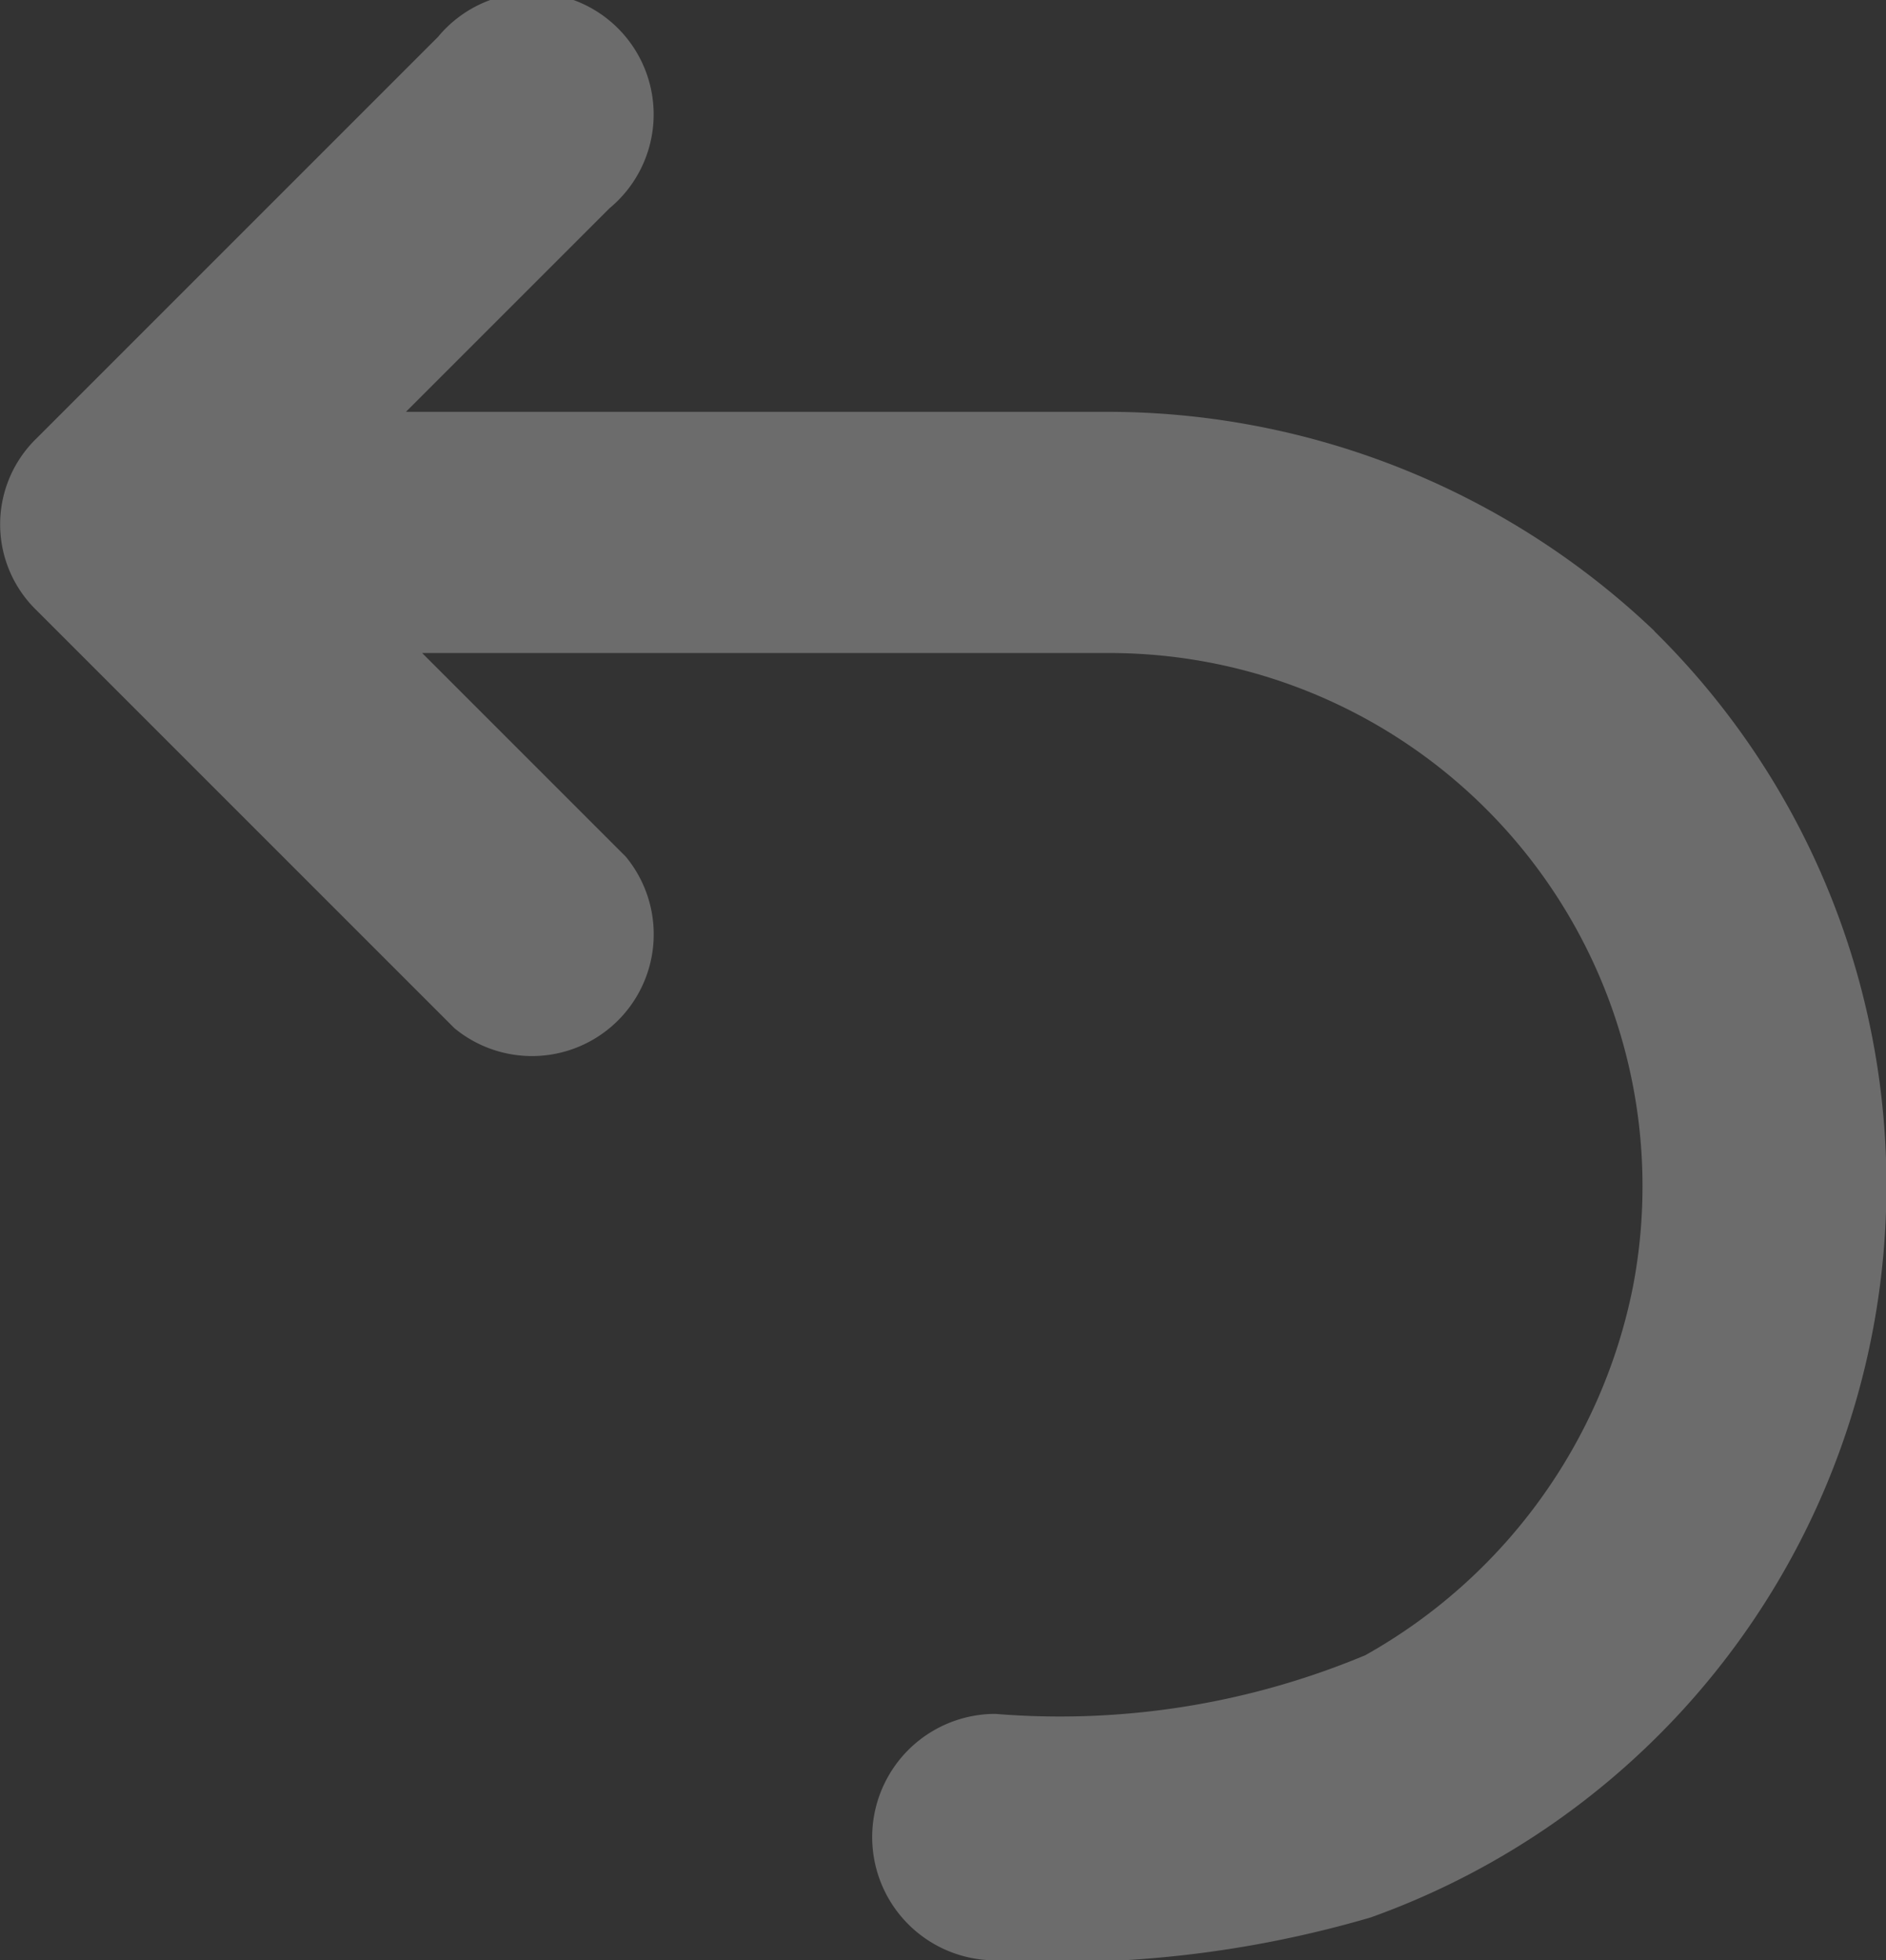
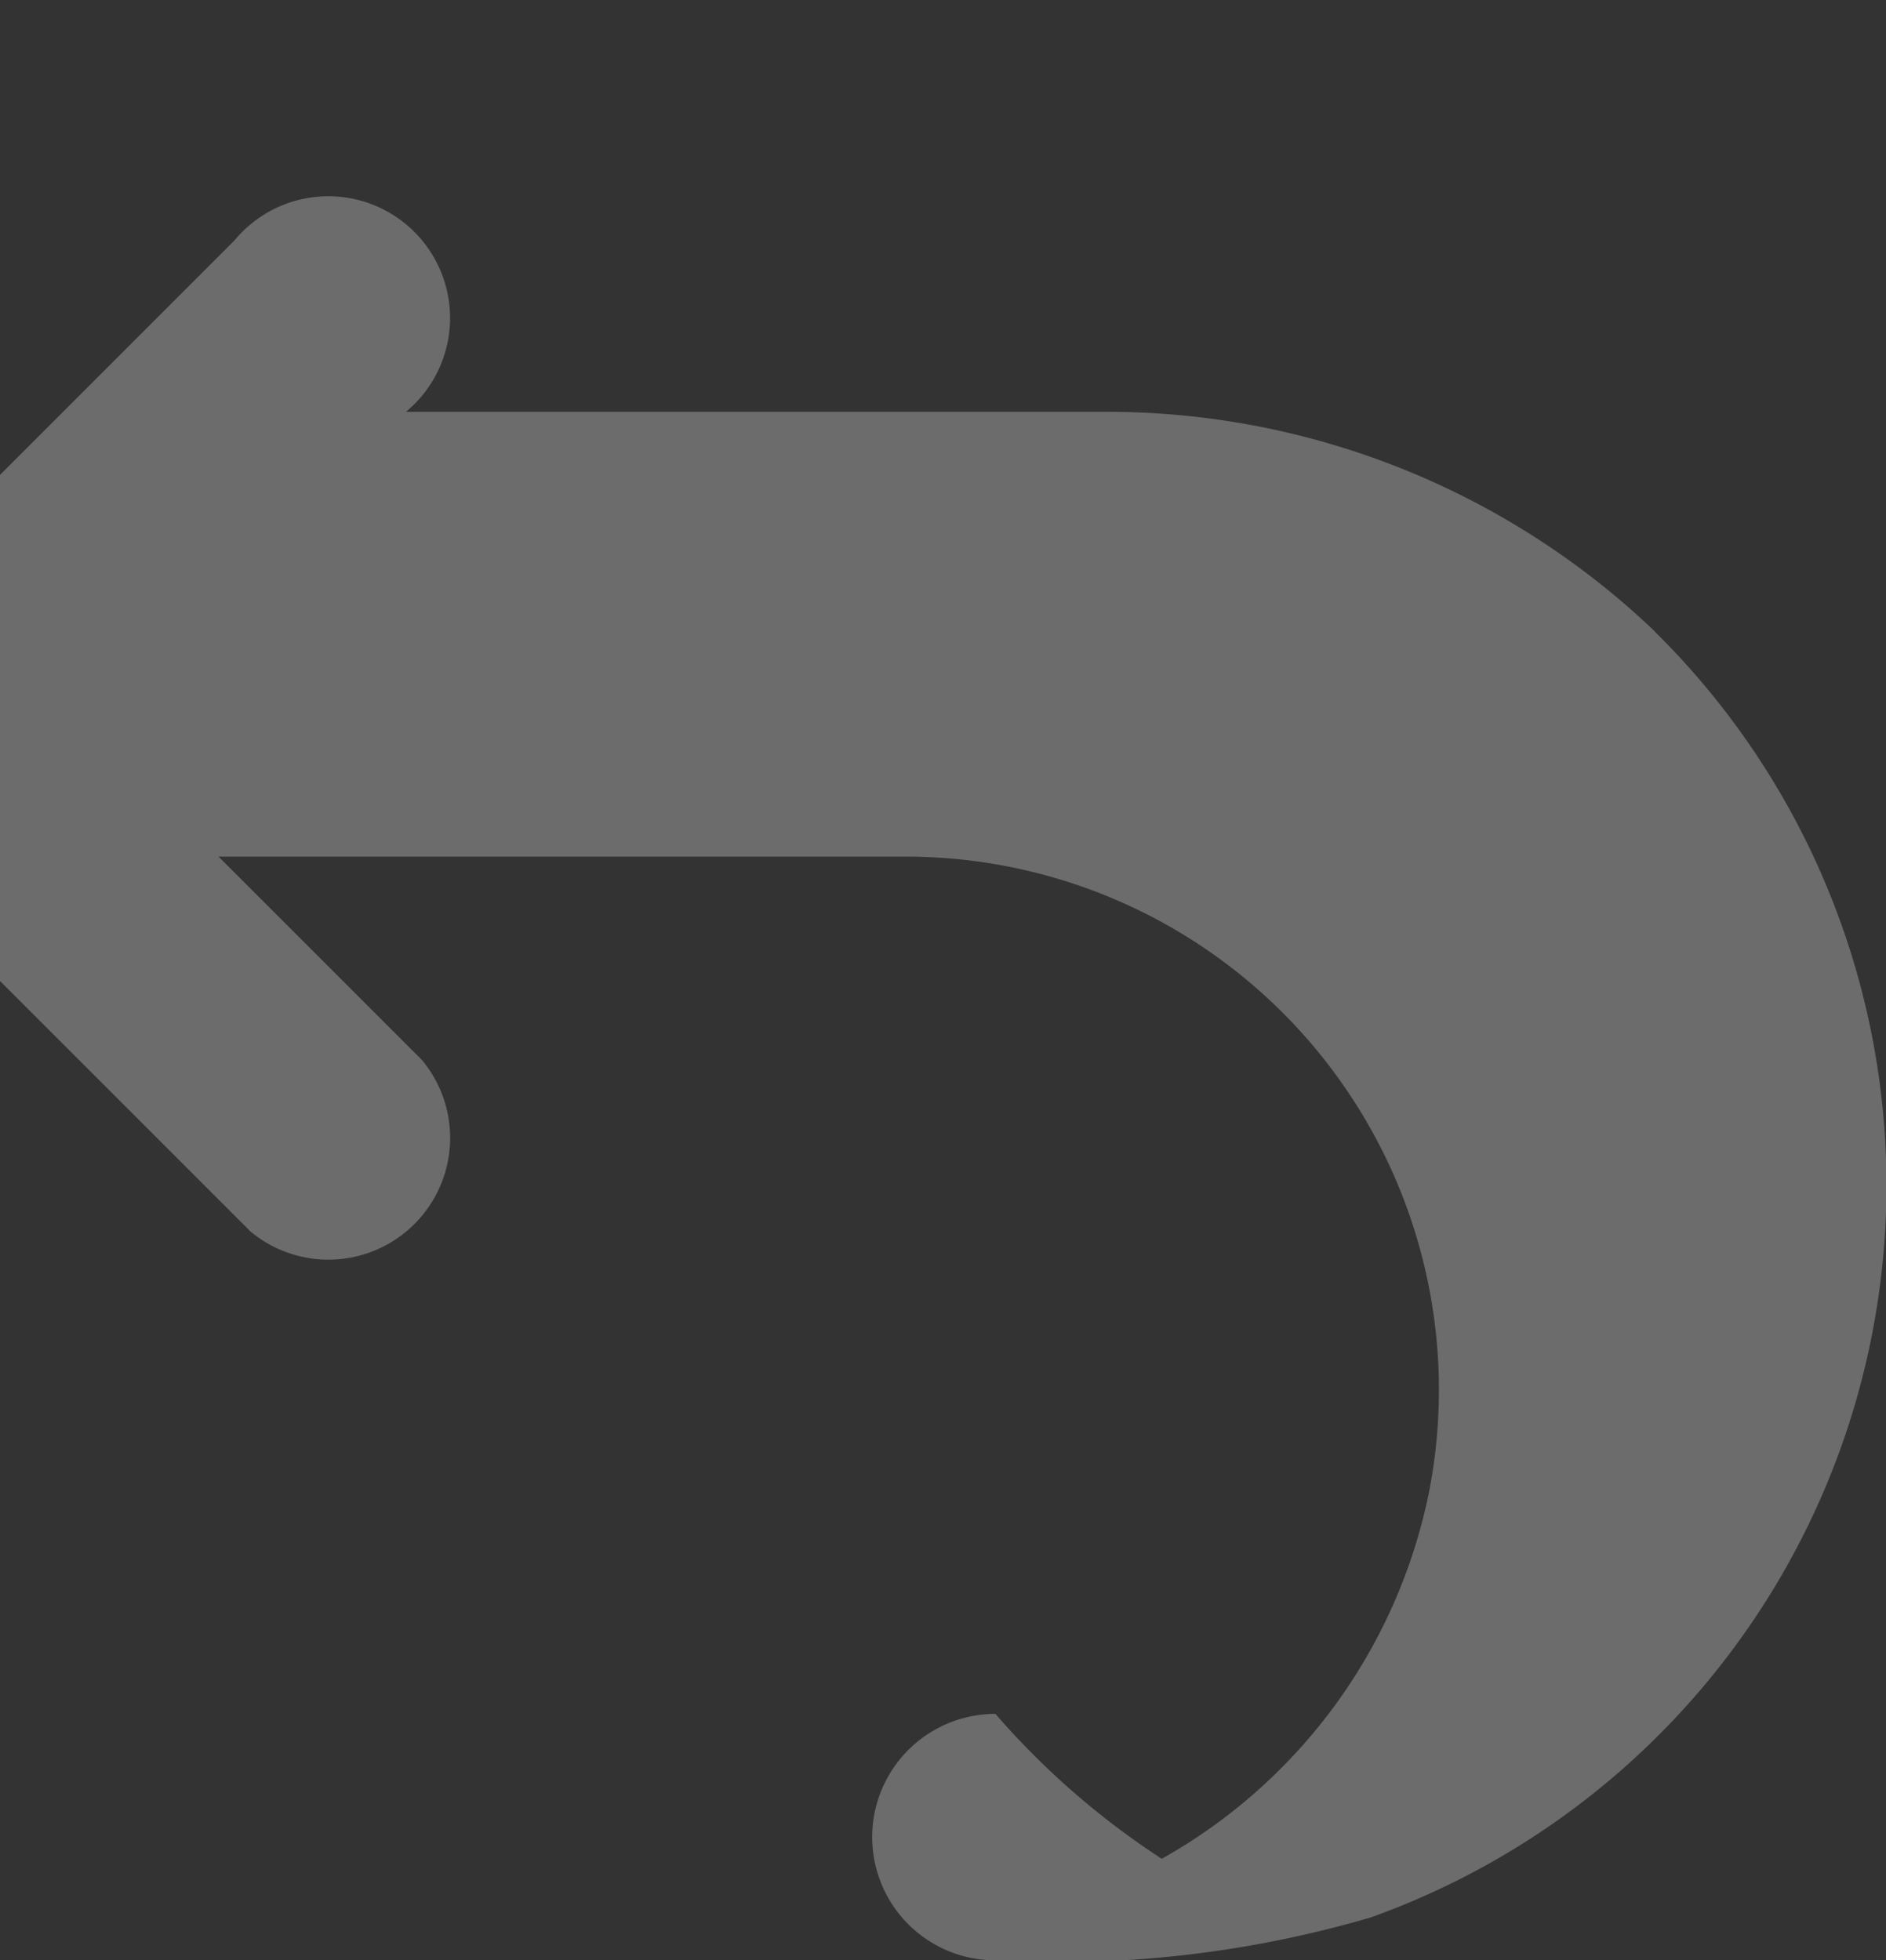
<svg xmlns="http://www.w3.org/2000/svg" width="15.489" height="16.096" viewBox="0 0 15.489 16.096">
  <rect x="0" y="0" width="15.489" height="16.096" fill="#333333" stroke="none" />
-   <path id="icon_back02" d="M28.112,17.007a6.513,6.513,0,0,0-4.489-1.8H17.859l1.672-1.672a1,1,0,1,0-1.408-1.408l-3.3,3.3a.983.983,0,0,0,0,1.408l3.433,3.433a1,1,0,0,0,1.408-1.408l-1.672-1.672h5.677a4.379,4.379,0,0,1,4.269,5.193,4.467,4.467,0,0,1-2.2,3.037A6.5,6.5,0,0,1,22.7,25.9a1.012,1.012,0,0,0,0,2.024,9.1,9.1,0,0,0,3.081-.352,6.385,6.385,0,0,0,2.332-10.562Z" transform="translate(-14.525 -11.825)" fill="#fff" opacity="0.28" />
+   <path id="icon_back02" d="M28.112,17.007a6.513,6.513,0,0,0-4.489-1.8H17.859a1,1,0,1,0-1.408-1.408l-3.3,3.3a.983.983,0,0,0,0,1.408l3.433,3.433a1,1,0,0,0,1.408-1.408l-1.672-1.672h5.677a4.379,4.379,0,0,1,4.269,5.193,4.467,4.467,0,0,1-2.2,3.037A6.5,6.5,0,0,1,22.7,25.9a1.012,1.012,0,0,0,0,2.024,9.1,9.1,0,0,0,3.081-.352,6.385,6.385,0,0,0,2.332-10.562Z" transform="translate(-14.525 -11.825)" fill="#fff" opacity="0.28" />
</svg>